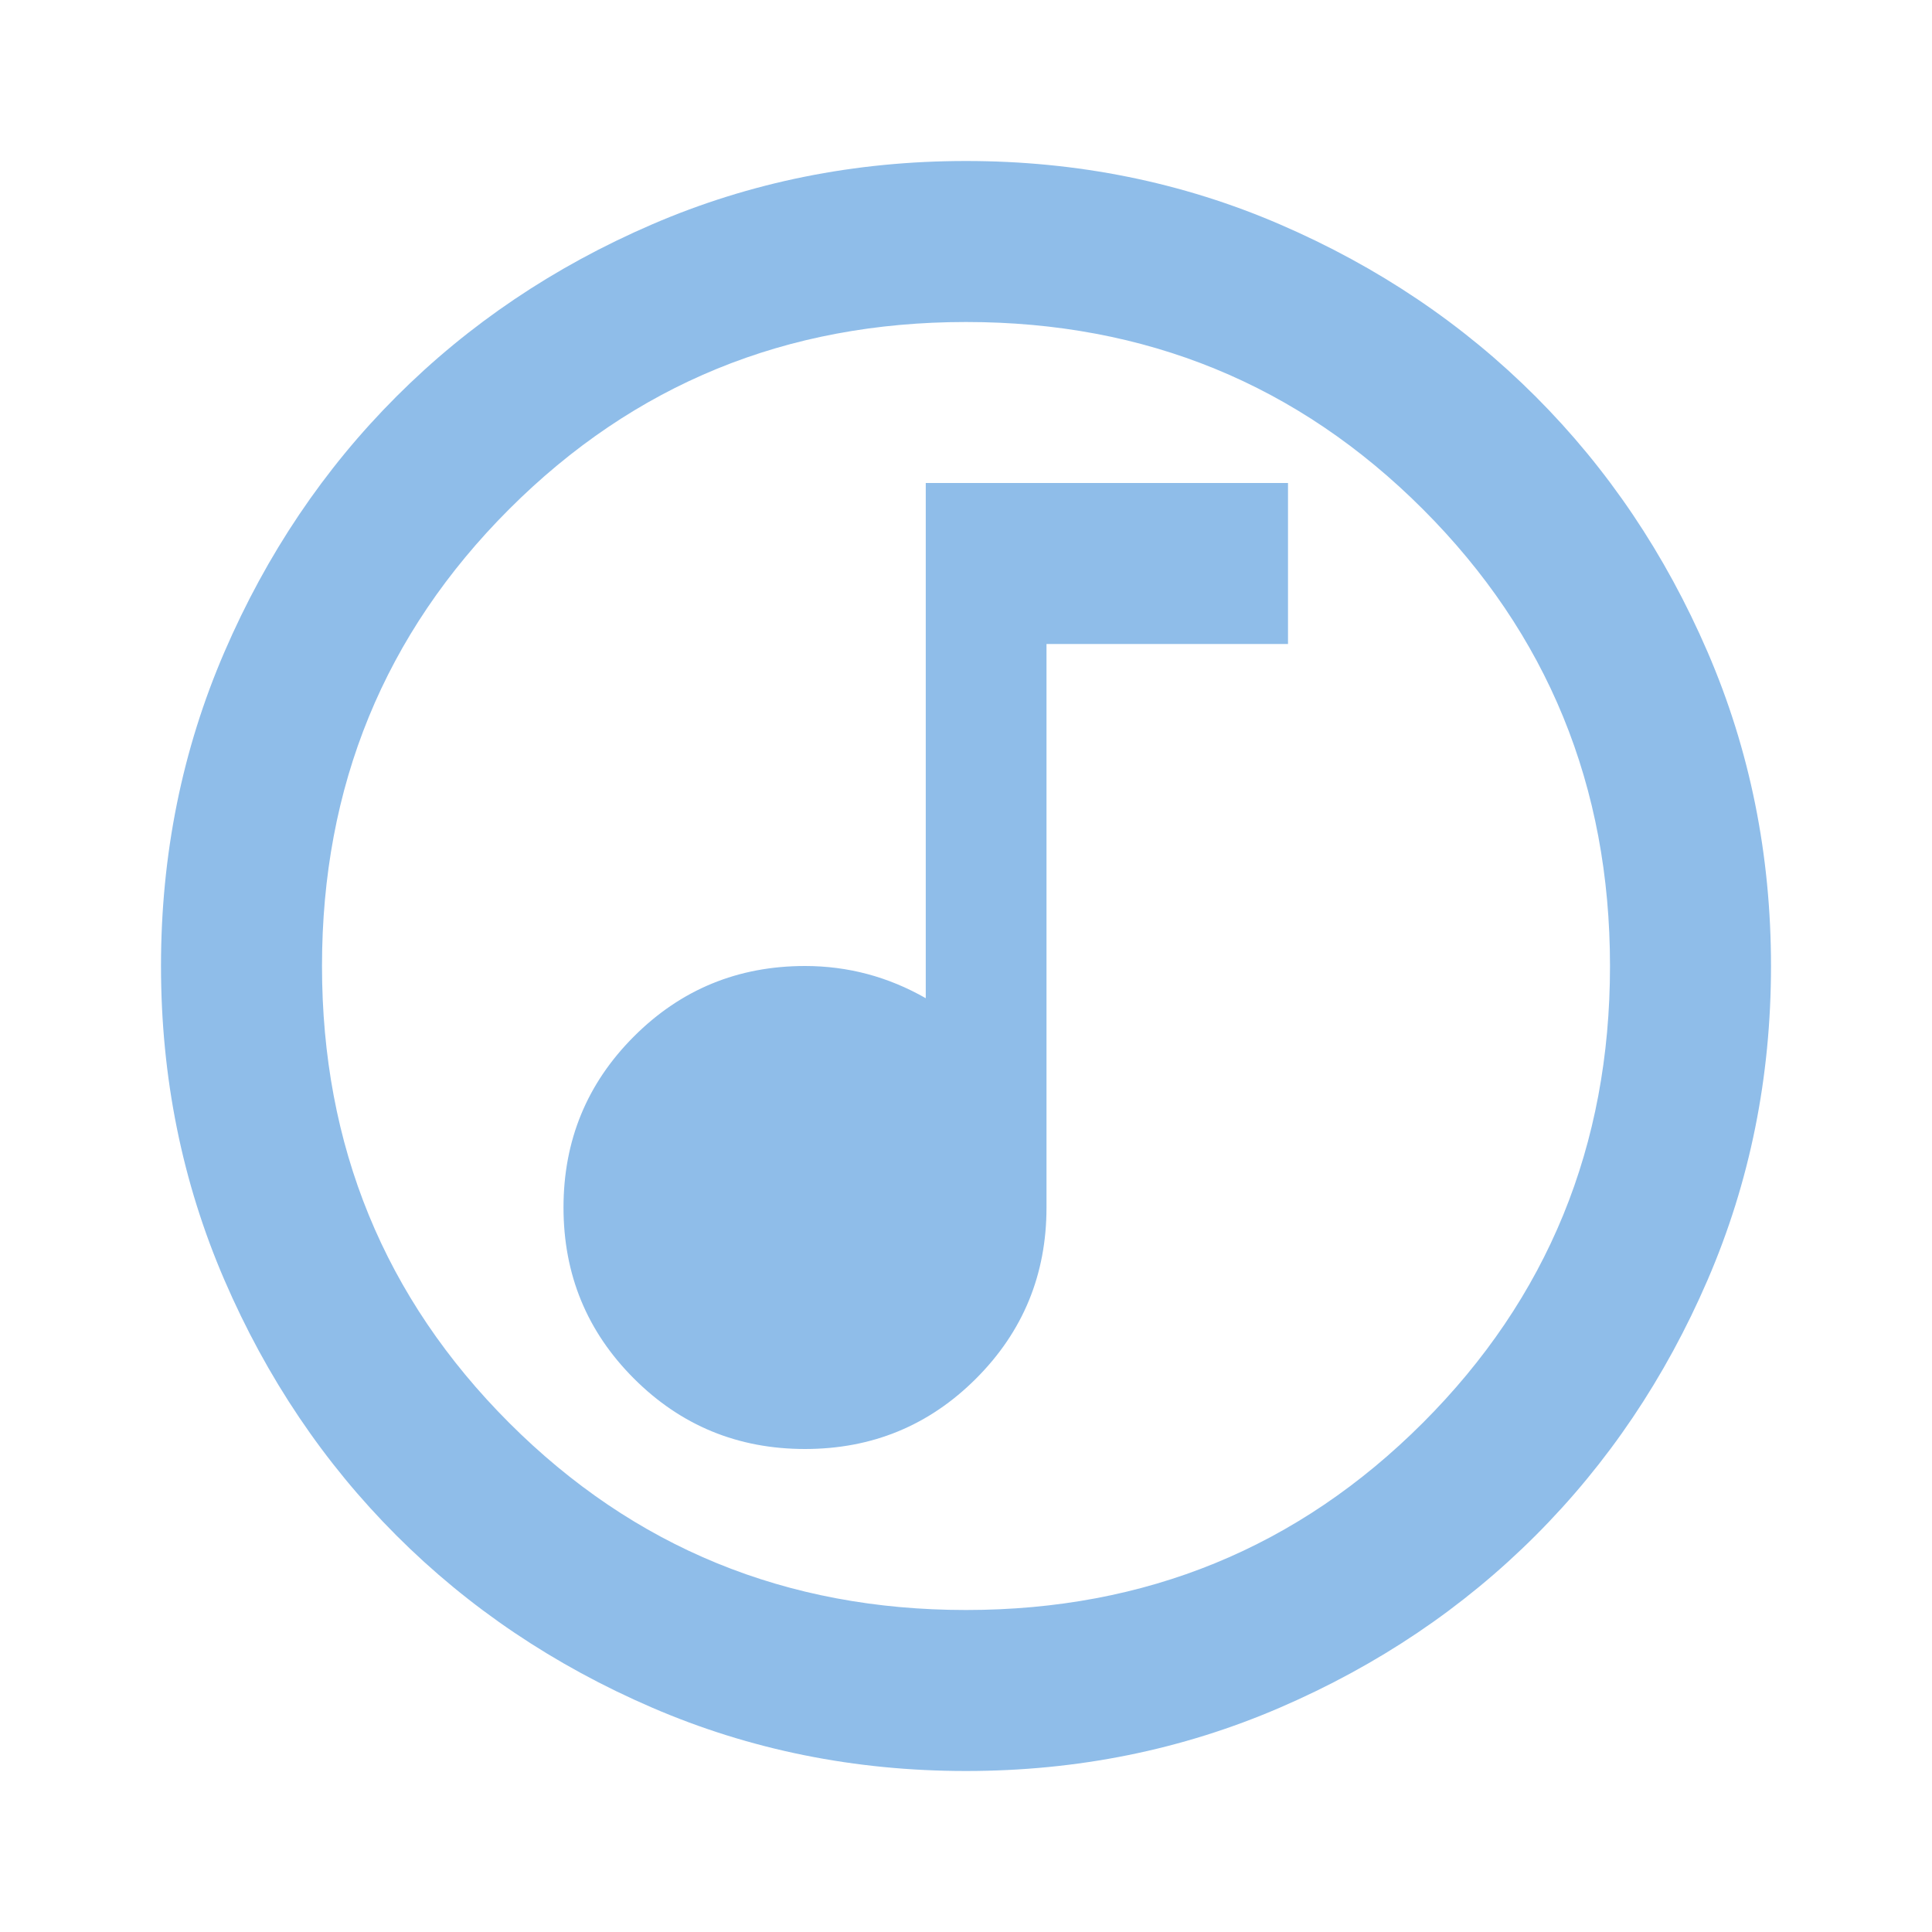
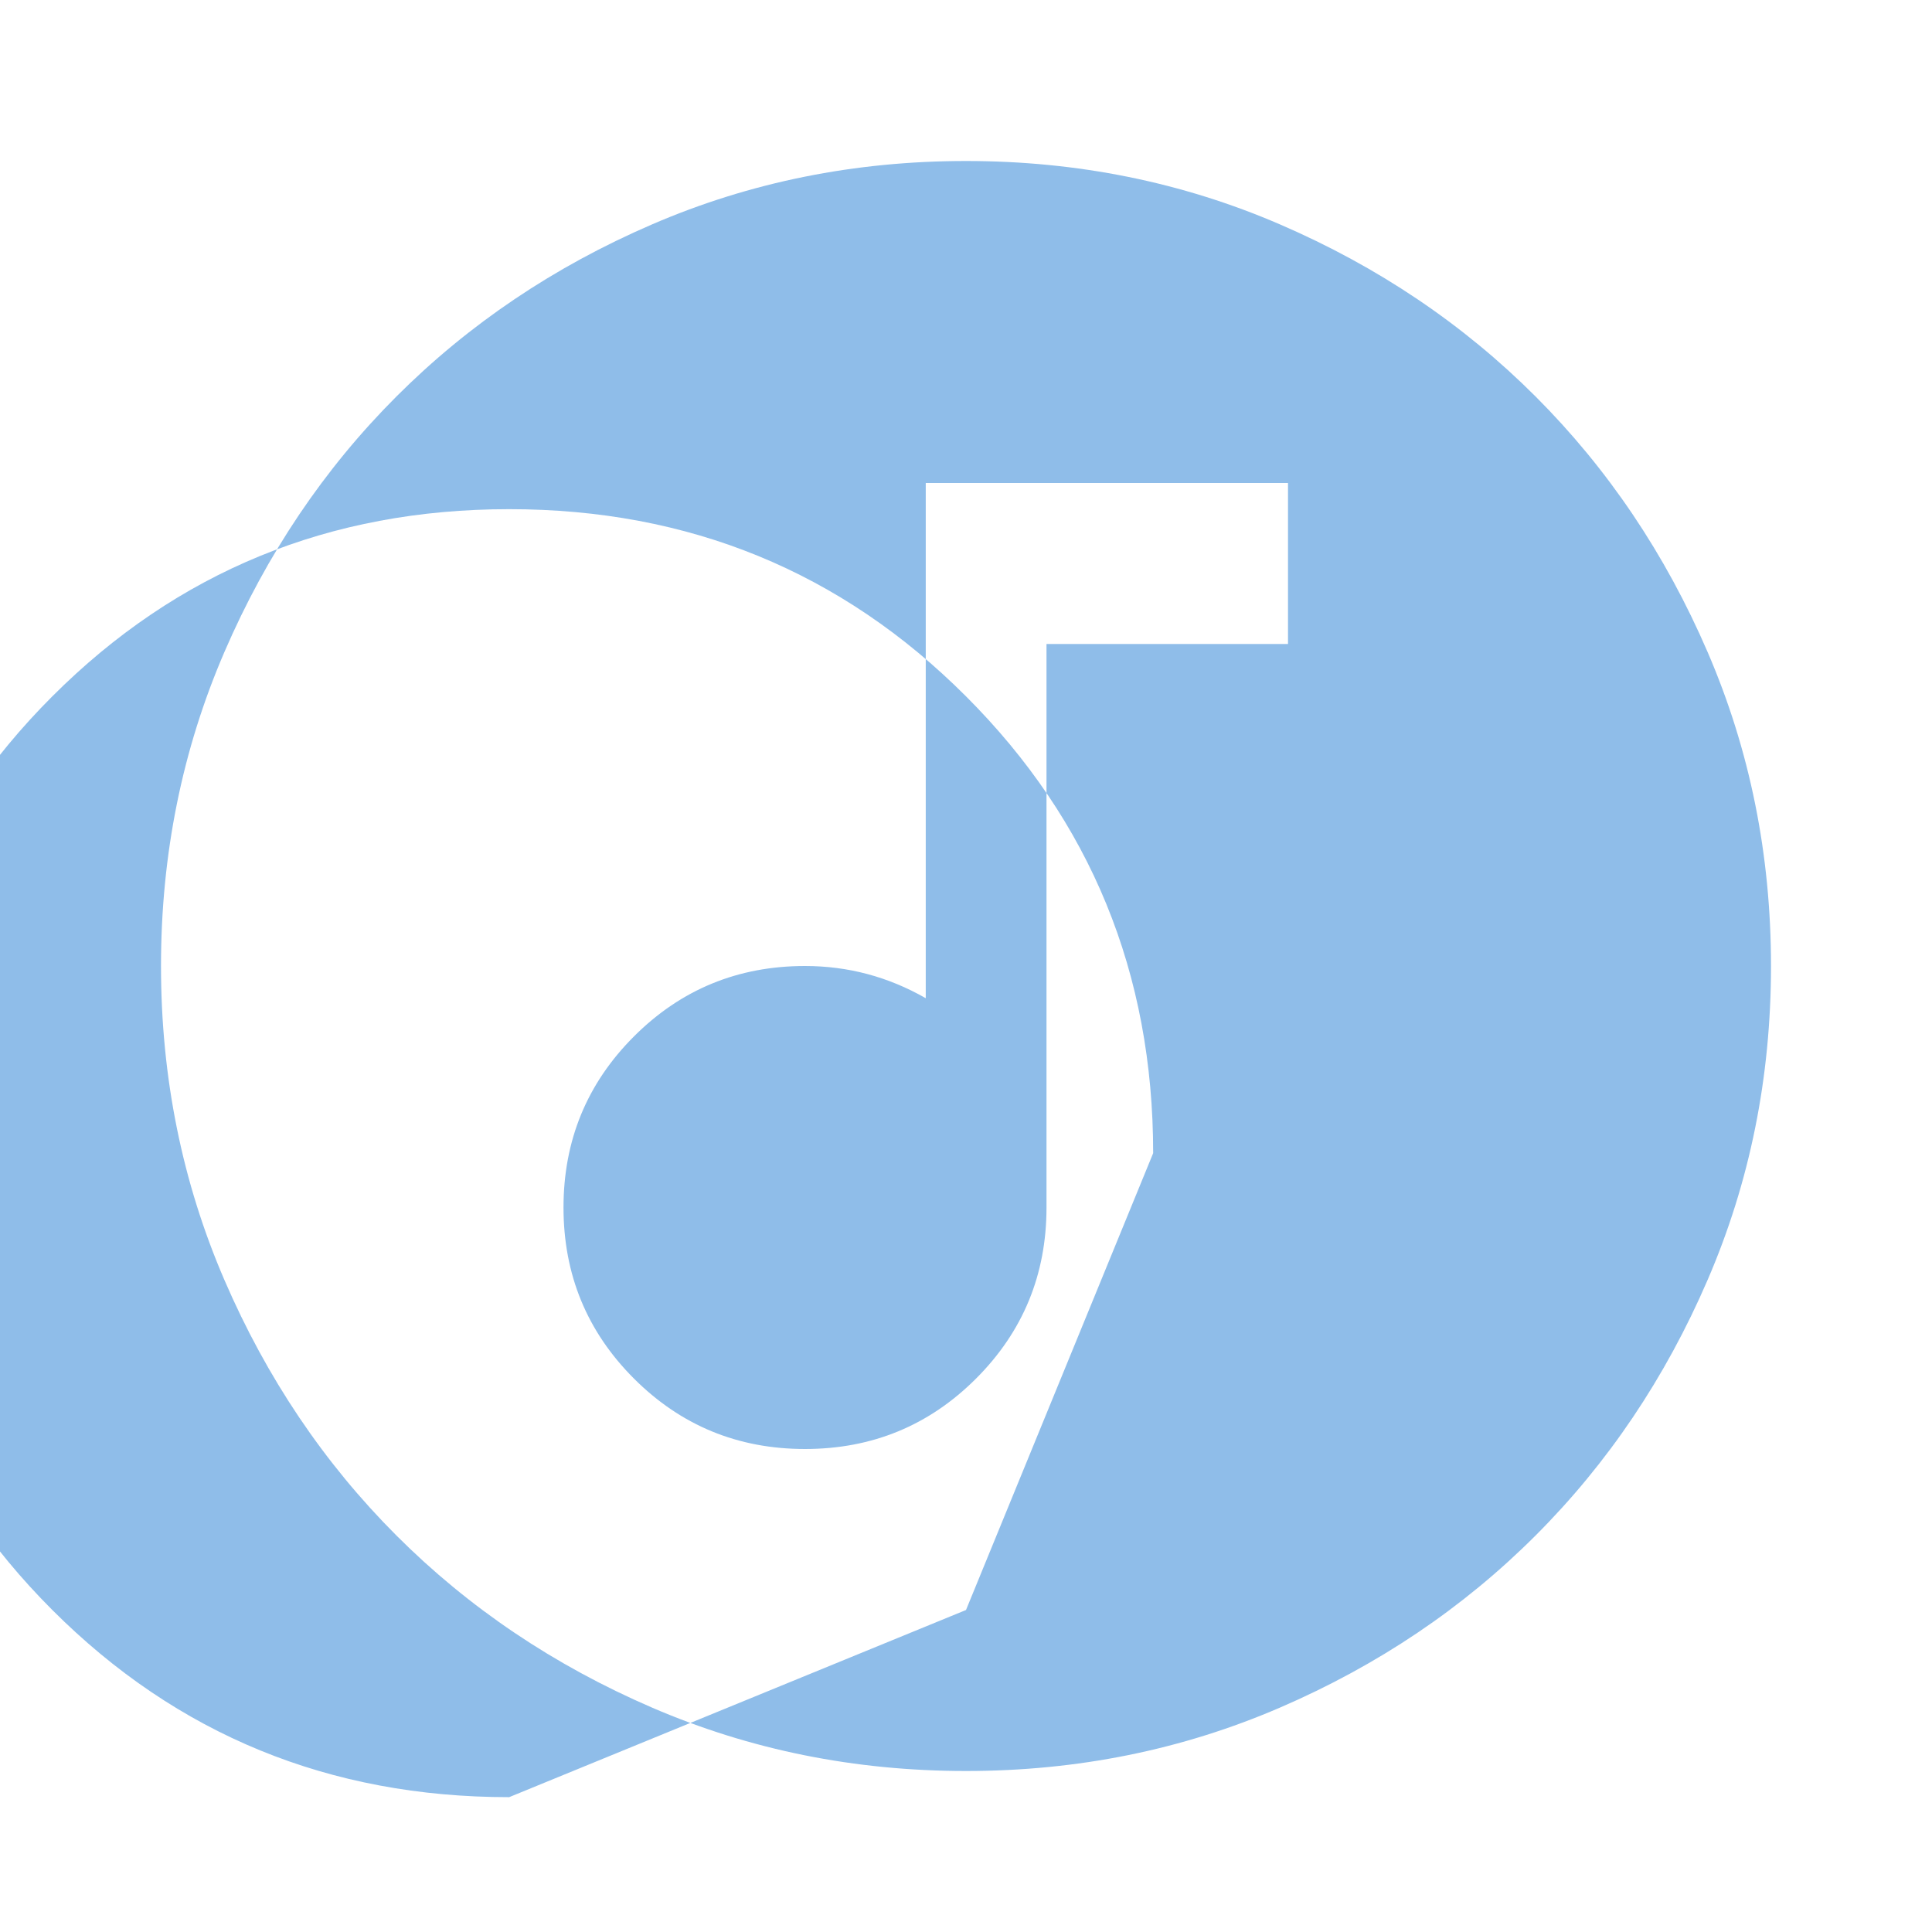
<svg xmlns="http://www.w3.org/2000/svg" fill="#8FBDE9" width="24px" viewBox="0 -960 960 960" height="24px">
-   <path d="M400-240q50 0 85-35t35-85v-280h120v-80H460v256q-14-8-29-12t-31-4q-50 0-85 35t-35 85q0 50 35 85t85 35Zm80 160q-83 0-156-31.5T197-197q-54-54-85.5-127T80-480q0-83 31.5-156T197-763q54-54 127-85.5T480-880q83 0 156 31.5T763-763q54 54 85.5 127T880-480q0 83-31.5 156T763-197q-54 54-127 85.5T480-80Zm0-80q134 0 227-93t93-227q0-134-93-227t-227-93q-134 0-227 93t-93 227q0 134 93 227t227 93Zm0-320Z" />
+   <path d="M400-240q50 0 85-35t35-85v-280h120v-80H460v256q-14-8-29-12t-31-4q-50 0-85 35t-35 85q0 50 35 85t85 35Zm80 160q-83 0-156-31.5T197-197q-54-54-85.5-127T80-480q0-83 31.5-156T197-763q54-54 127-85.5T480-880q83 0 156 31.5T763-763q54 54 85.5 127T880-480q0 83-31.5 156T763-197q-54 54-127 85.5T480-80Zm0-80t93-227q0-134-93-227t-227-93q-134 0-227 93t-93 227q0 134 93 227t227 93Zm0-320Z" />
</svg>